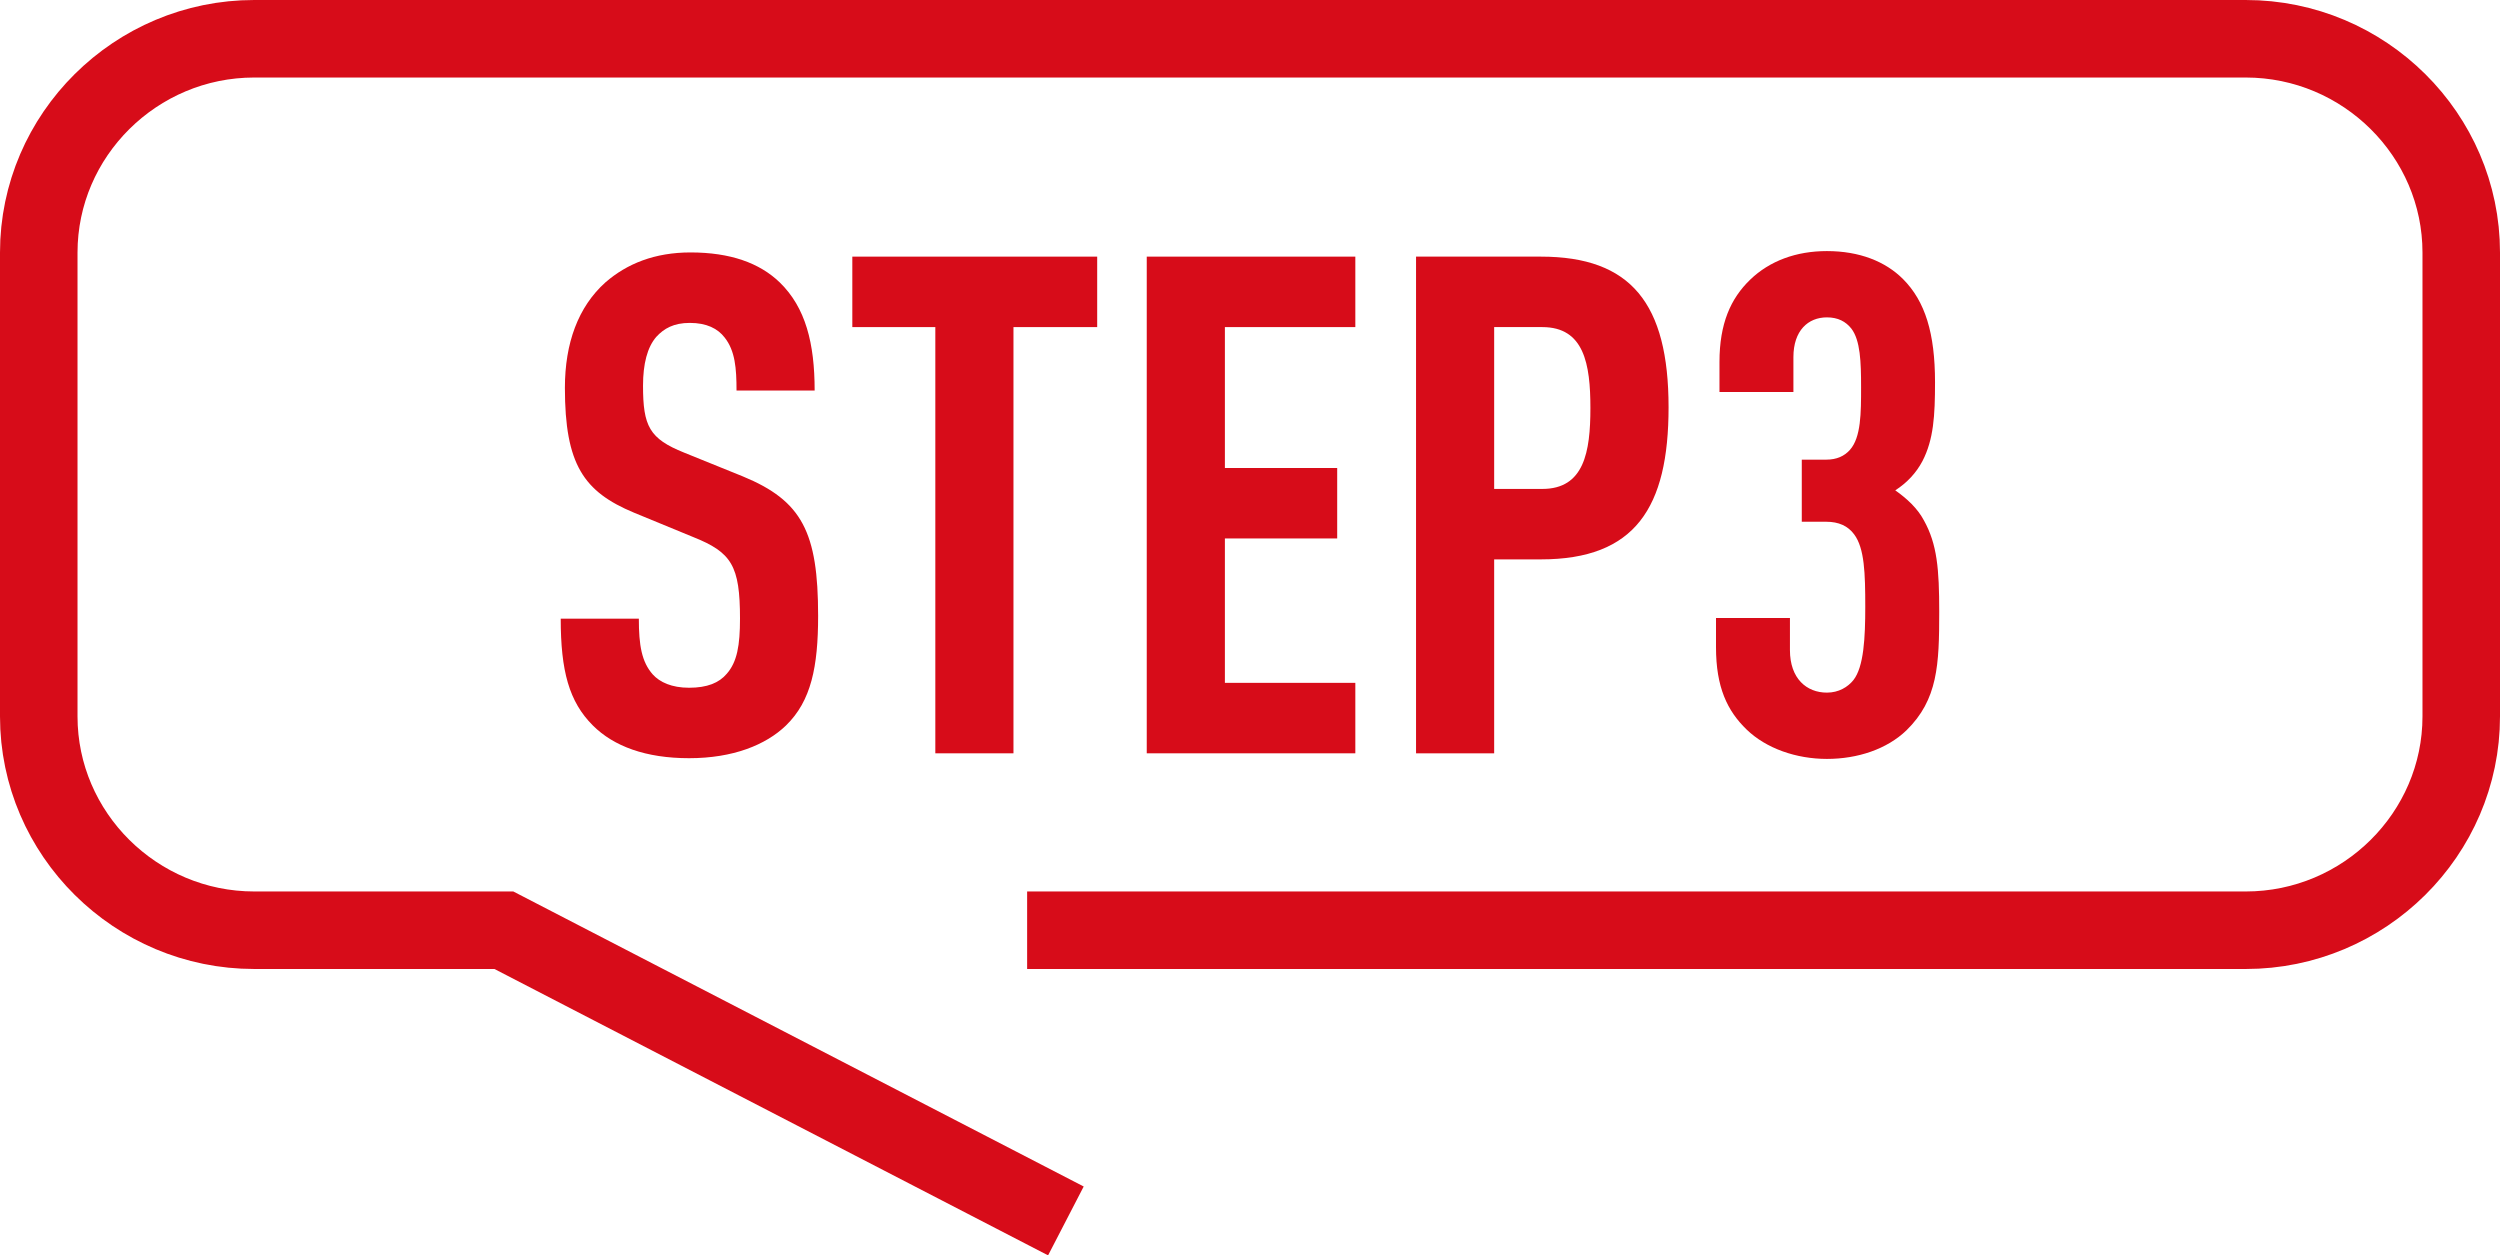
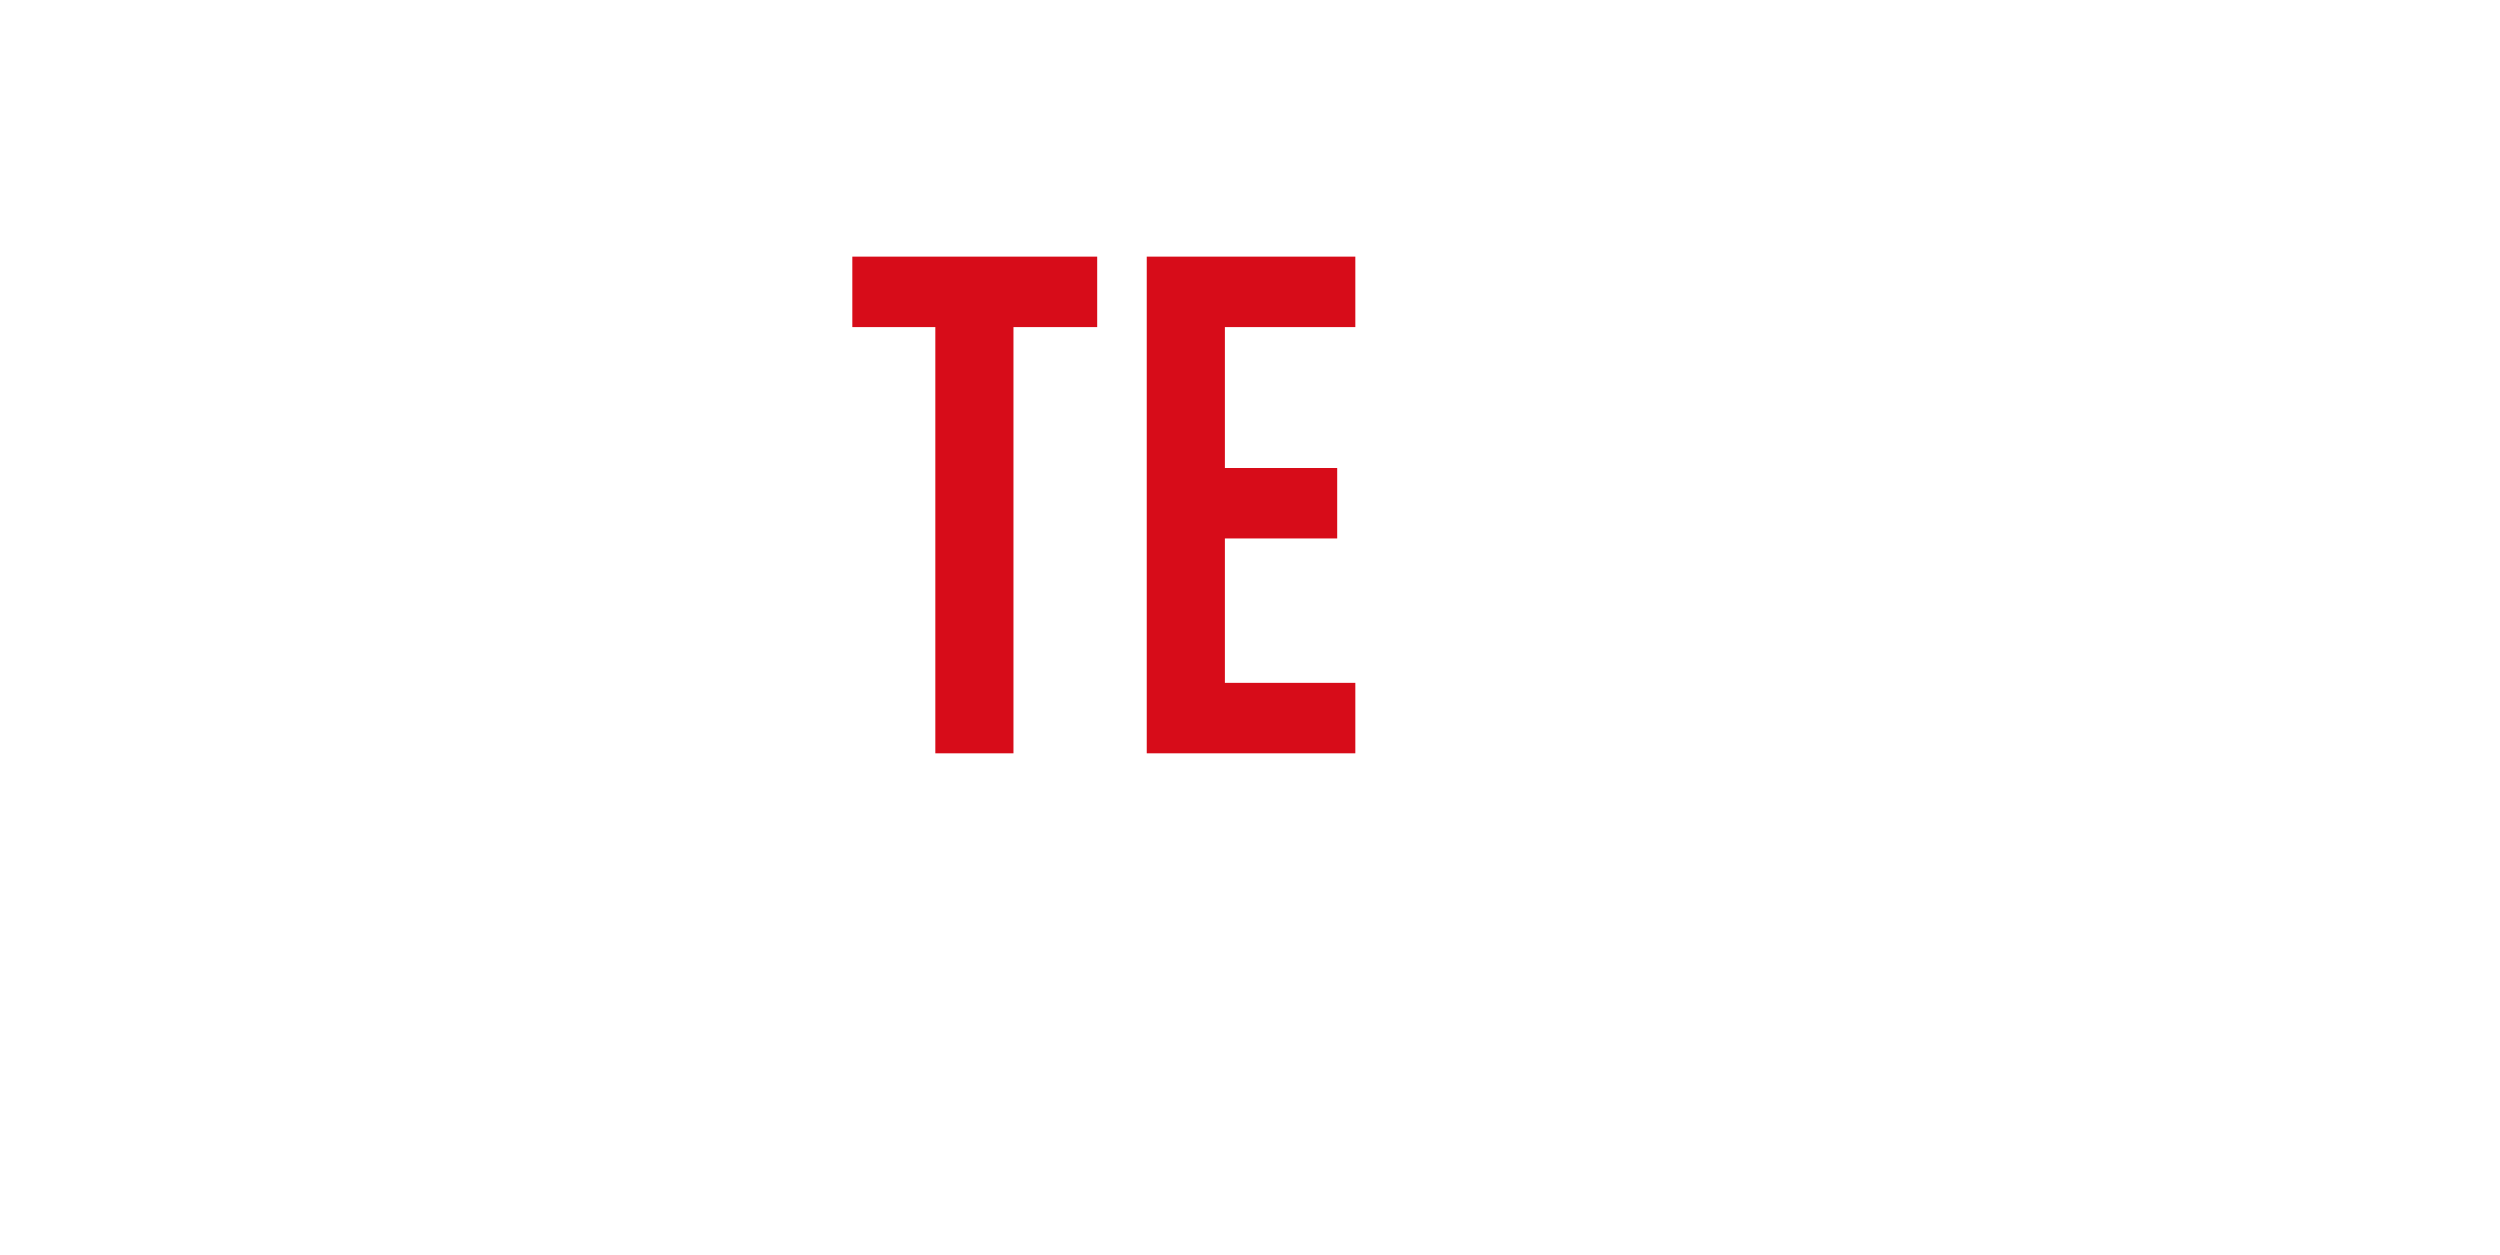
<svg xmlns="http://www.w3.org/2000/svg" id="b" viewBox="0 0 129 64.776">
  <g id="c">
-     <path d="M53,48h62.88c6.116,0,11.12-4.964,11.12-11.032V13.032c0-6.068-5.004-11.032-11.12-11.032H13.12C7.004,2,2,6.964,2,13.032v23.936c0,6.067,5.004,11.032,11.12,11.032h12.88l29,15" fill="none" stroke="#d70c19" stroke-miterlimit="10" stroke-width="4" />
-     <path d="M40.56,37.432c-1.044,1.008-2.736,1.691-5.004,1.691-2.231,0-3.888-.612-4.967-1.691-1.225-1.225-1.656-2.808-1.656-5.508h4.031c0,1.368.144,2.231.721,2.88.359.396.972.684,1.871.684.936,0,1.548-.252,1.944-.72.539-.612.684-1.476.684-2.844,0-2.735-.432-3.42-2.412-4.211l-3.06-1.26c-2.592-1.08-3.563-2.484-3.563-6.443,0-2.304.685-4.176,2.088-5.436,1.116-.972,2.556-1.548,4.392-1.548,2.052,0,3.563.54,4.607,1.548,1.332,1.296,1.8,3.132,1.8,5.579h-4.031c0-1.151-.072-2.052-.612-2.735-.36-.468-.935-.756-1.8-.756-.828,0-1.332.288-1.728.72-.468.54-.685,1.403-.685,2.519,0,2.088.324,2.735,2.124,3.456l3.023,1.224c3.06,1.26,3.888,2.88,3.888,7.199,0,2.627-.359,4.392-1.655,5.651Z" fill="#d70c19" stroke-width="0" />
    <path d="M52.295,16.878v21.993h-4.032v-21.993h-4.283v-3.636h12.635v3.636h-4.319Z" fill="#d70c19" stroke-width="0" />
    <path d="M59.172,38.871V13.242h10.763v3.636h-6.731v7.271h5.795v3.635h-5.795v7.451h6.731v3.636h-10.763Z" fill="#d70c19" stroke-width="0" />
-     <path d="M79.51,28.864h-2.411v10.007h-4.031V13.242h6.442c4.644,0,6.588,2.412,6.588,7.775,0,5.184-1.728,7.847-6.588,7.847ZM79.582,16.878h-2.483v8.351h2.483c2.16,0,2.483-1.907,2.483-4.175s-.323-4.176-2.483-4.176Z" fill="#d70c19" stroke-width="0" />
-     <path d="M98.374,37.684c-1.008.972-2.519,1.476-4.104,1.476s-3.132-.54-4.14-1.512-1.584-2.196-1.584-4.248v-1.512h3.815v1.656c0,1.476.864,2.195,1.908,2.195.611,0,1.08-.288,1.368-.647.539-.685.611-2.196.611-3.779,0-1.728-.036-3.024-.576-3.744-.323-.432-.792-.647-1.44-.647h-1.26v-3.204h1.26c.54,0,.935-.18,1.224-.504.576-.647.576-1.907.576-3.239,0-1.296-.036-2.412-.504-3.023-.288-.36-.684-.576-1.26-.576-.972,0-1.728.684-1.728,2.052v1.8h-3.815v-1.548c0-1.98.575-3.275,1.583-4.248,1.008-.972,2.376-1.476,3.96-1.476,1.691,0,3.023.54,3.924,1.44,1.151,1.151,1.655,2.808,1.655,5.327,0,1.728-.072,2.951-.647,4.067-.324.612-.792,1.116-1.404,1.512.612.432,1.152.935,1.476,1.548.685,1.224.792,2.519.792,4.716,0,2.735-.071,4.535-1.691,6.119Z" fill="#d70c19" stroke-width="0" />
  </g>
</svg>